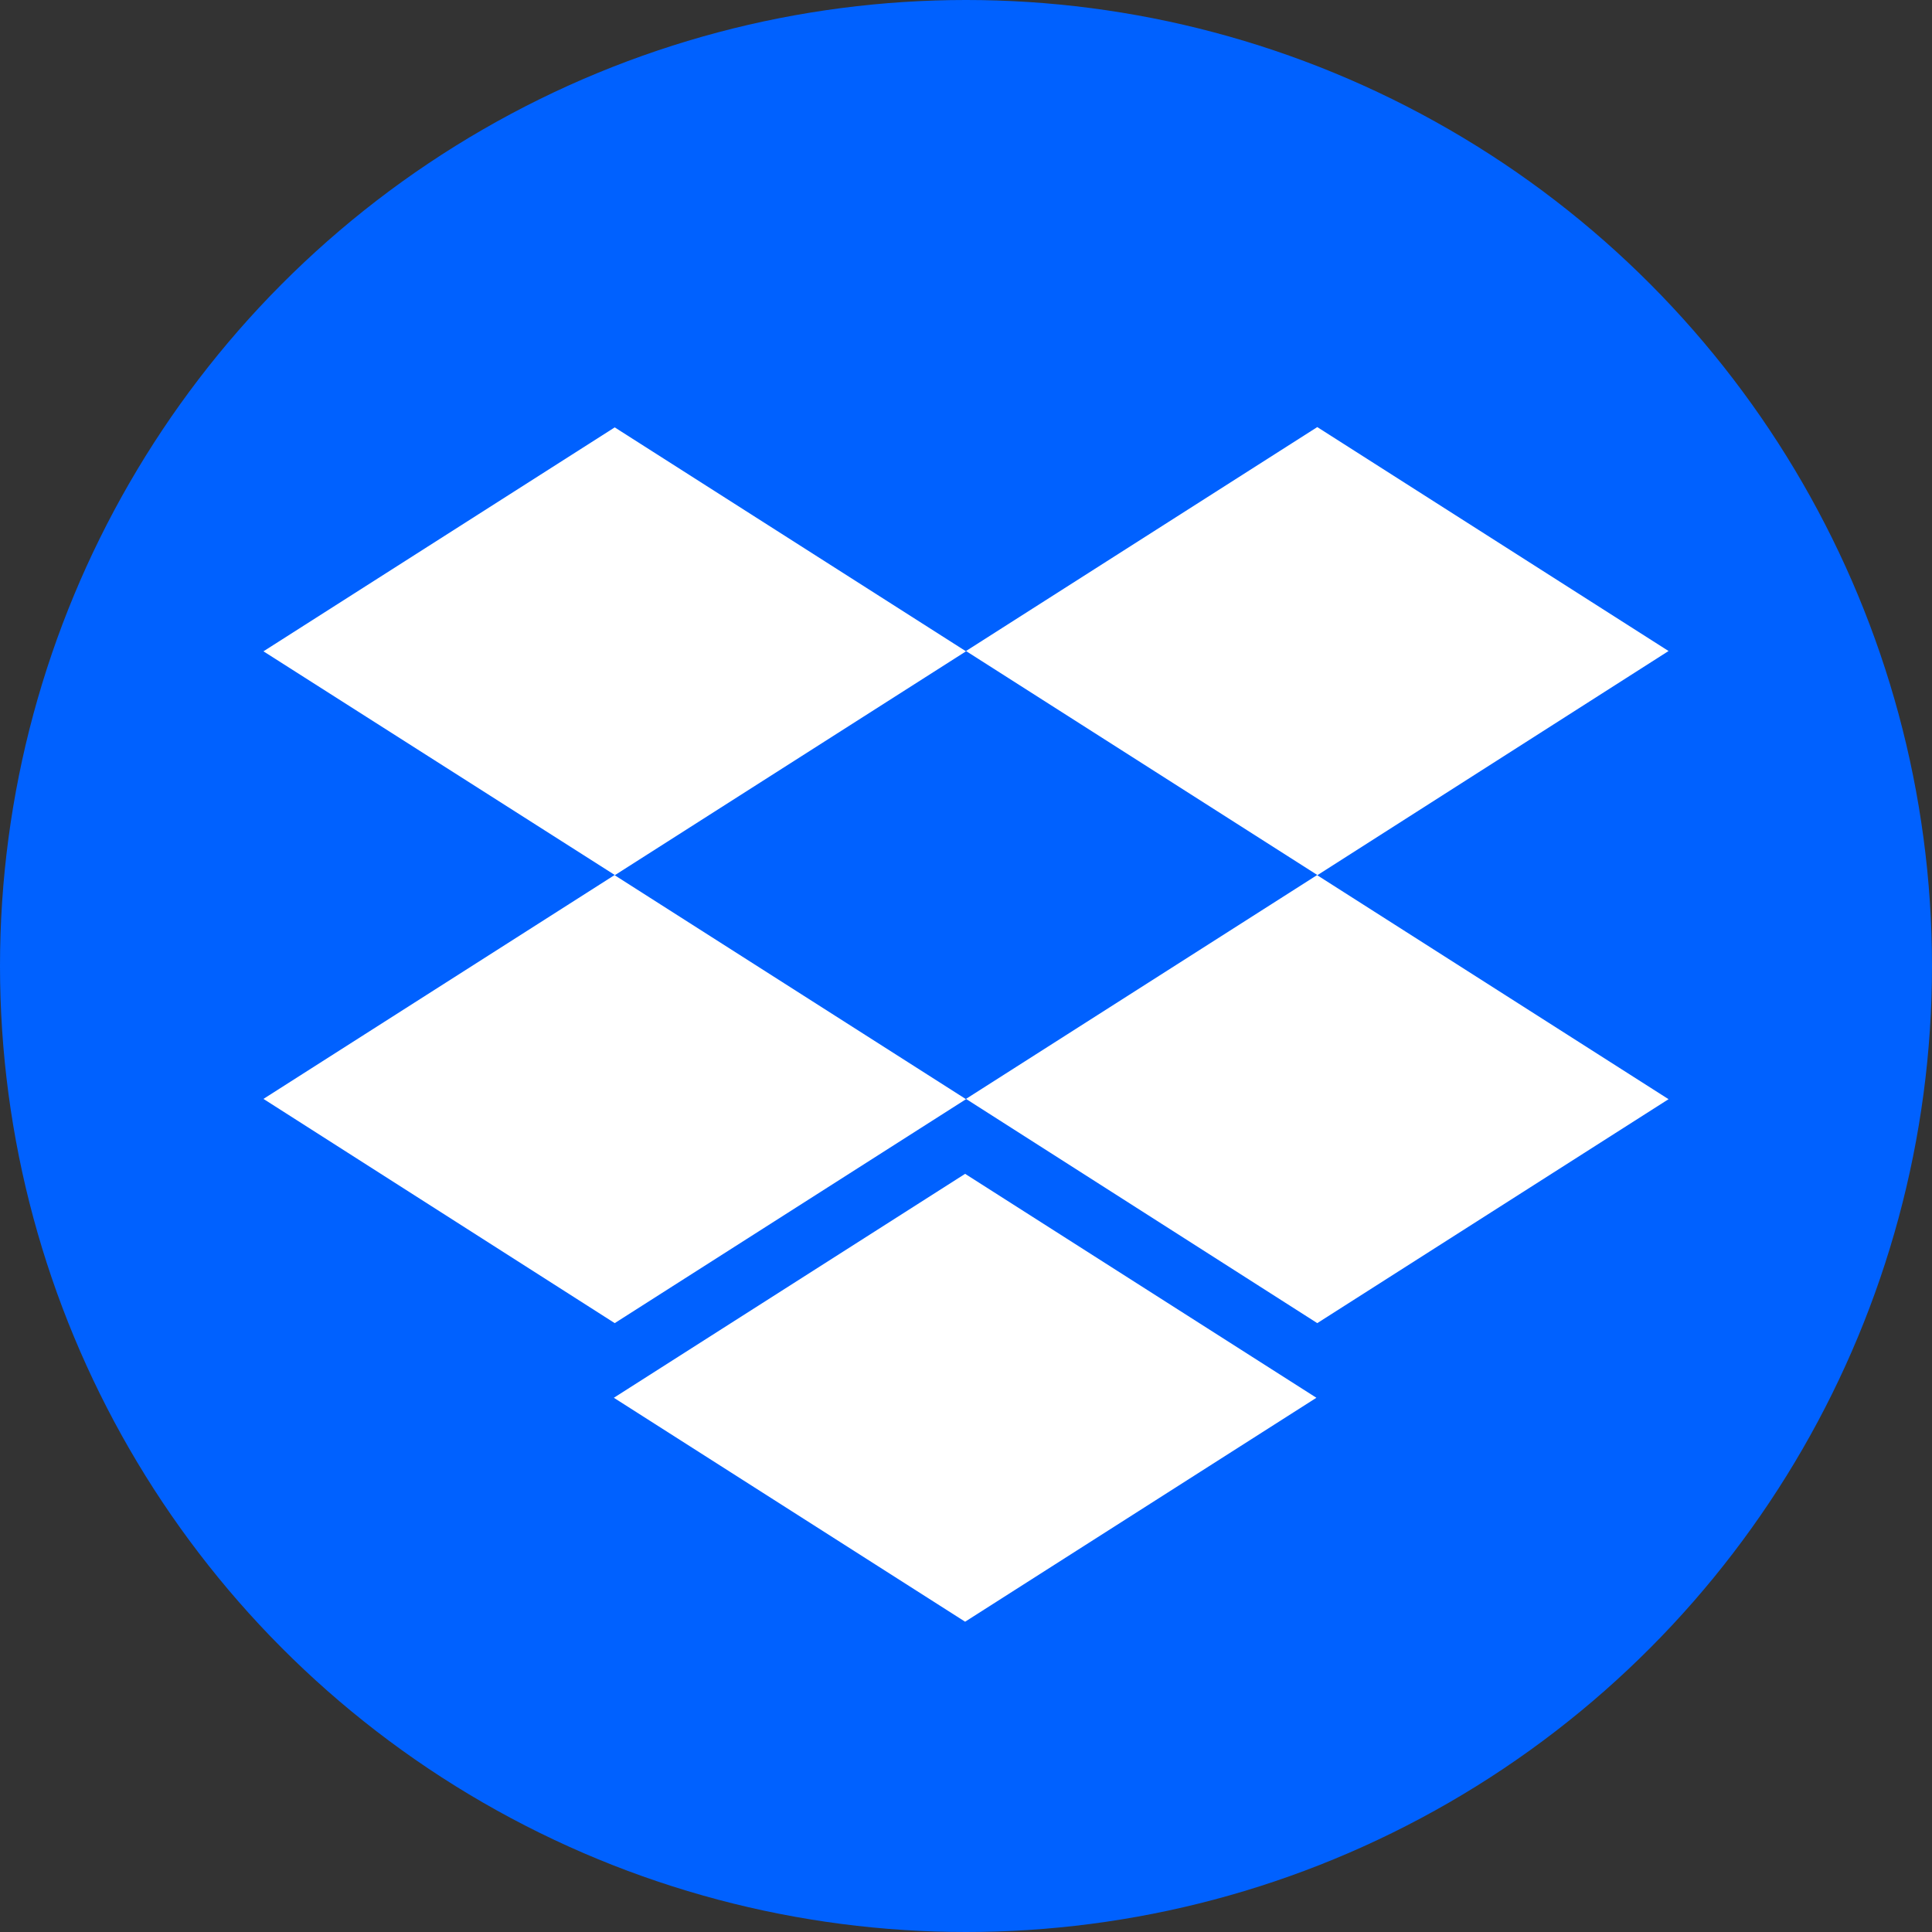
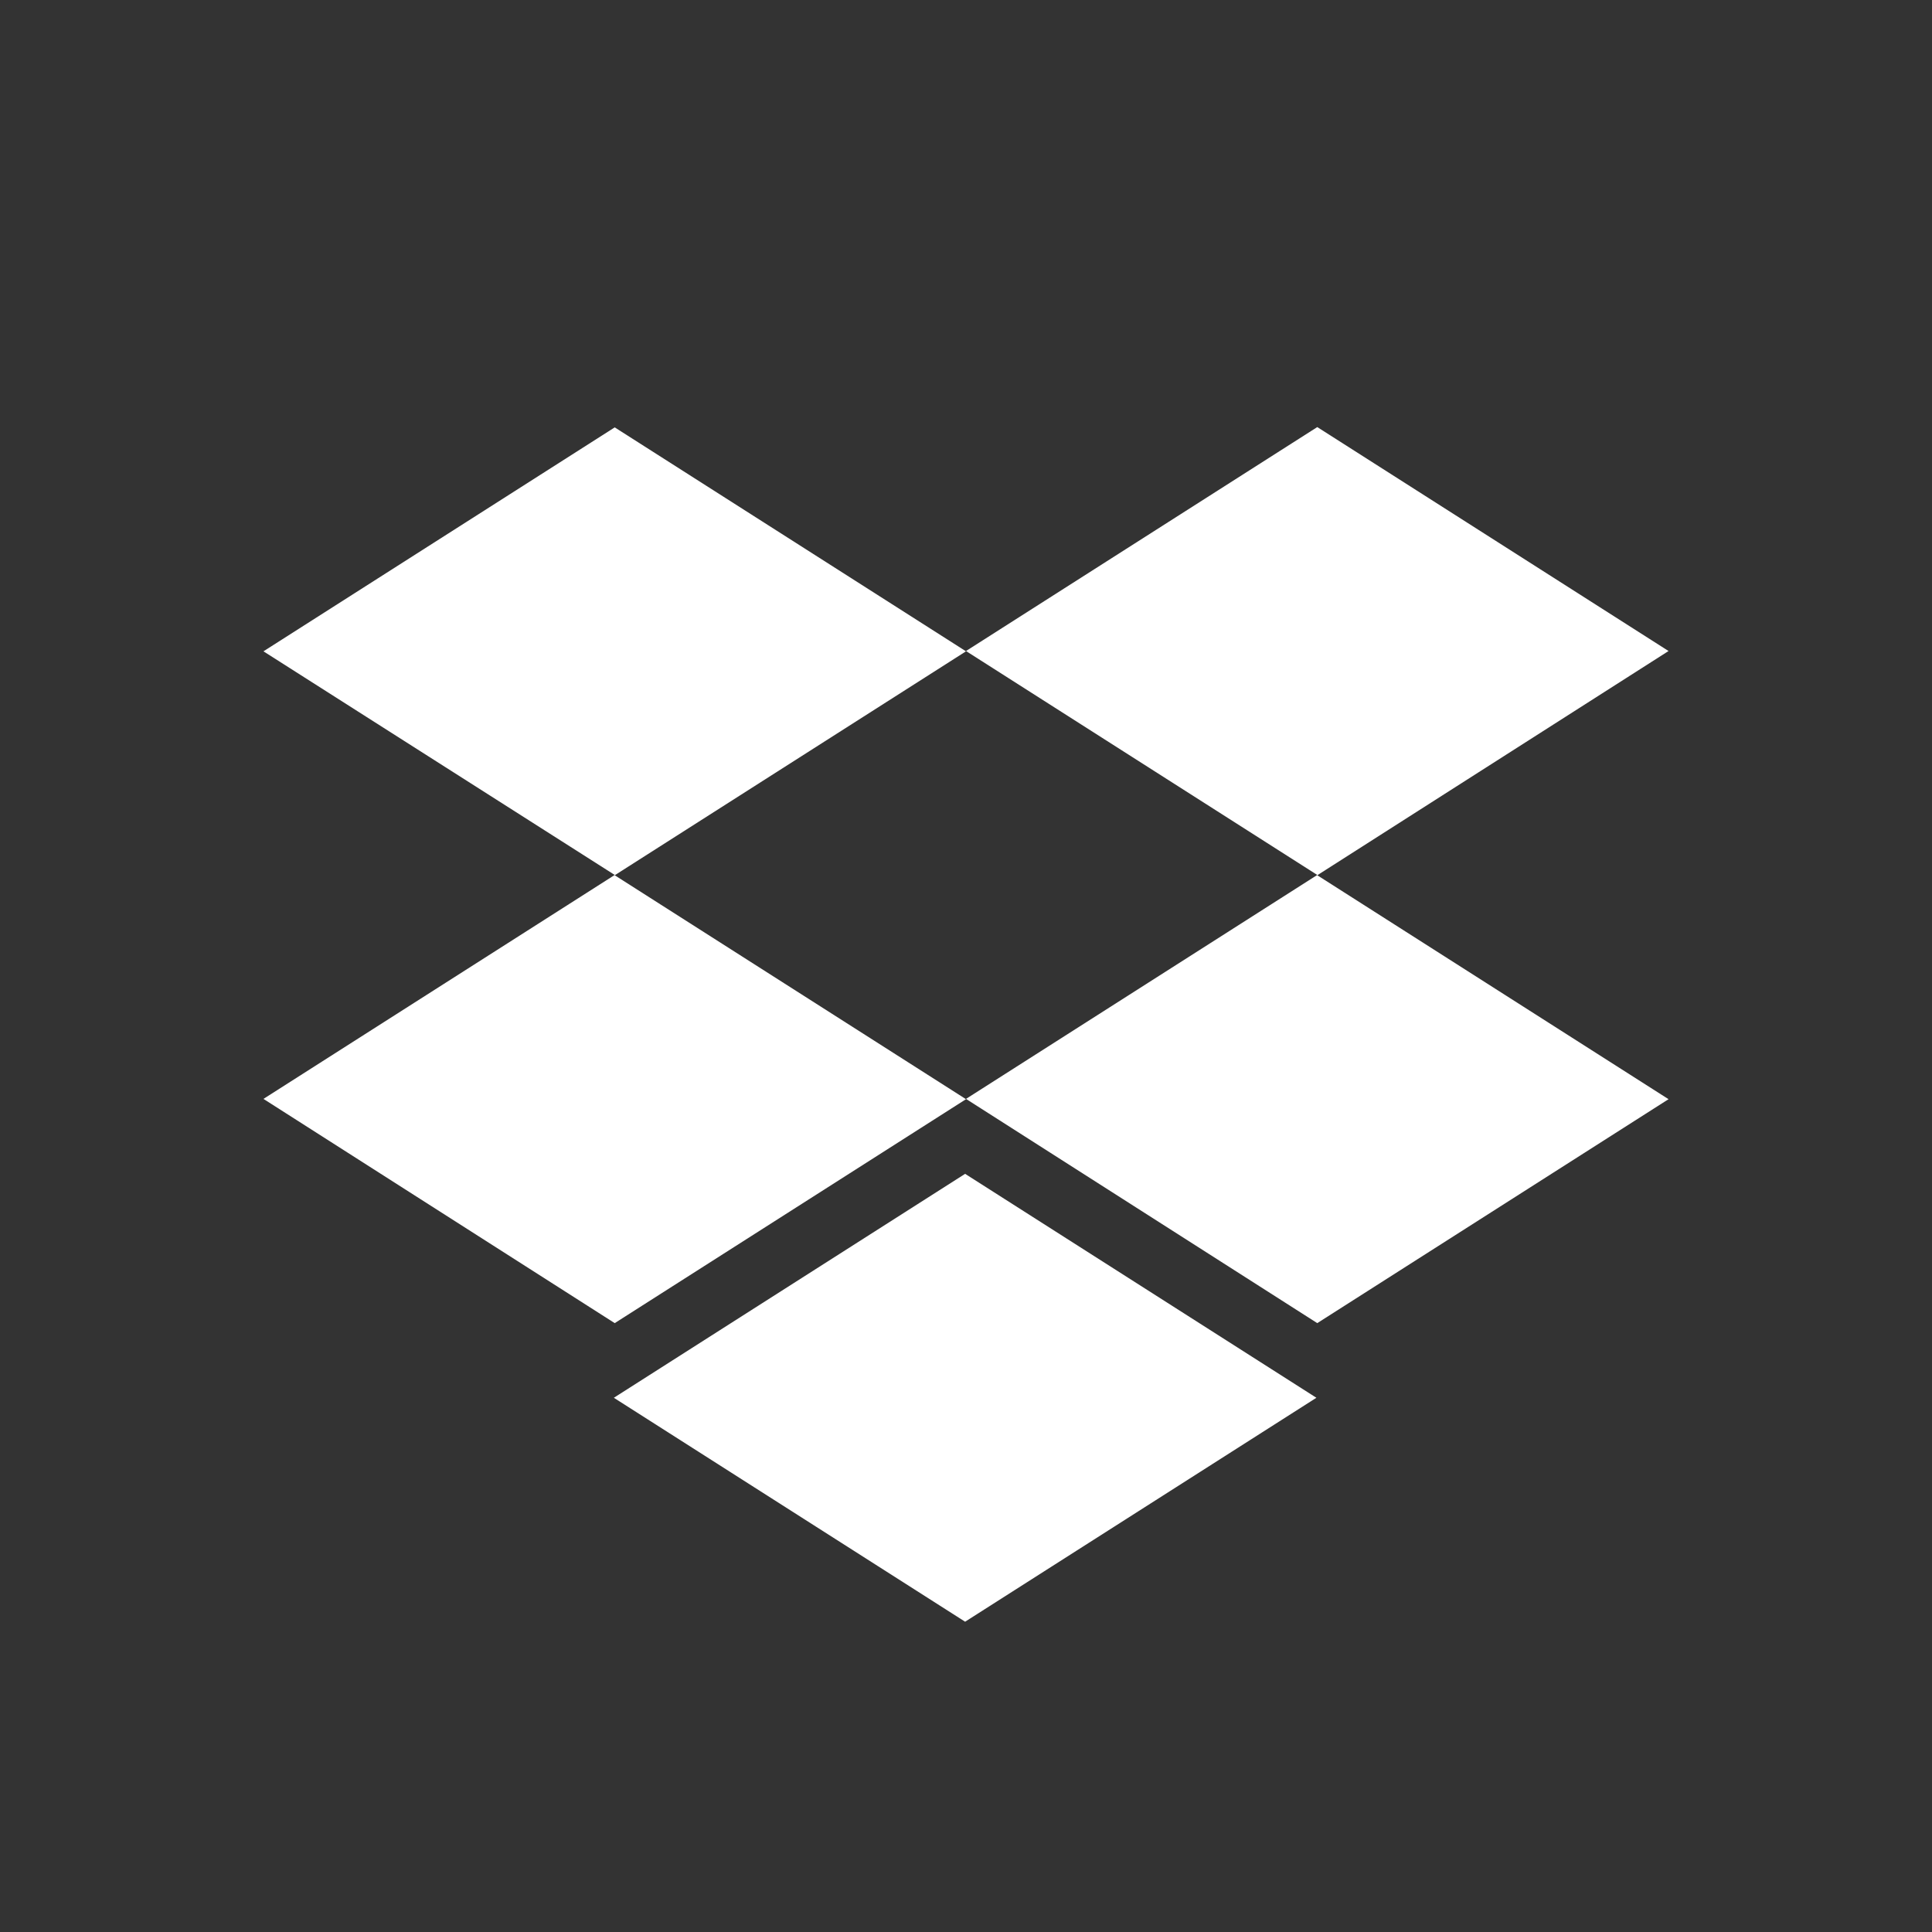
<svg xmlns="http://www.w3.org/2000/svg" version="1.1" id="Layer_5" x="0px" y="0px" viewBox="0 0 66 66" style="enable-background:new 0 0 66 66;" xml:space="preserve">
  <rect x="0" y="0" width="66" height="66" fill="#333333" stroke="none" />
  <style type="text/css">
	.st0{fill:#0061FF;}
	.st1{fill:#FFFFFF;}
</style>
-   <circle class="st0" cx="33" cy="33" r="33" />
  <path class="st1" d="M33,22.25L21,29.9l12,7.65l-12,7.65L9,37.54l12-7.65L9,22.25l12-7.65L33,22.25z M20.97,47.75l12-7.65l12,7.65  l-12,7.65L20.97,47.75z M33,37.54l12-7.65l-12-7.65l12-7.65l12,7.65L45,29.9l12,7.65l-12,7.65L33,37.54z" />
</svg>